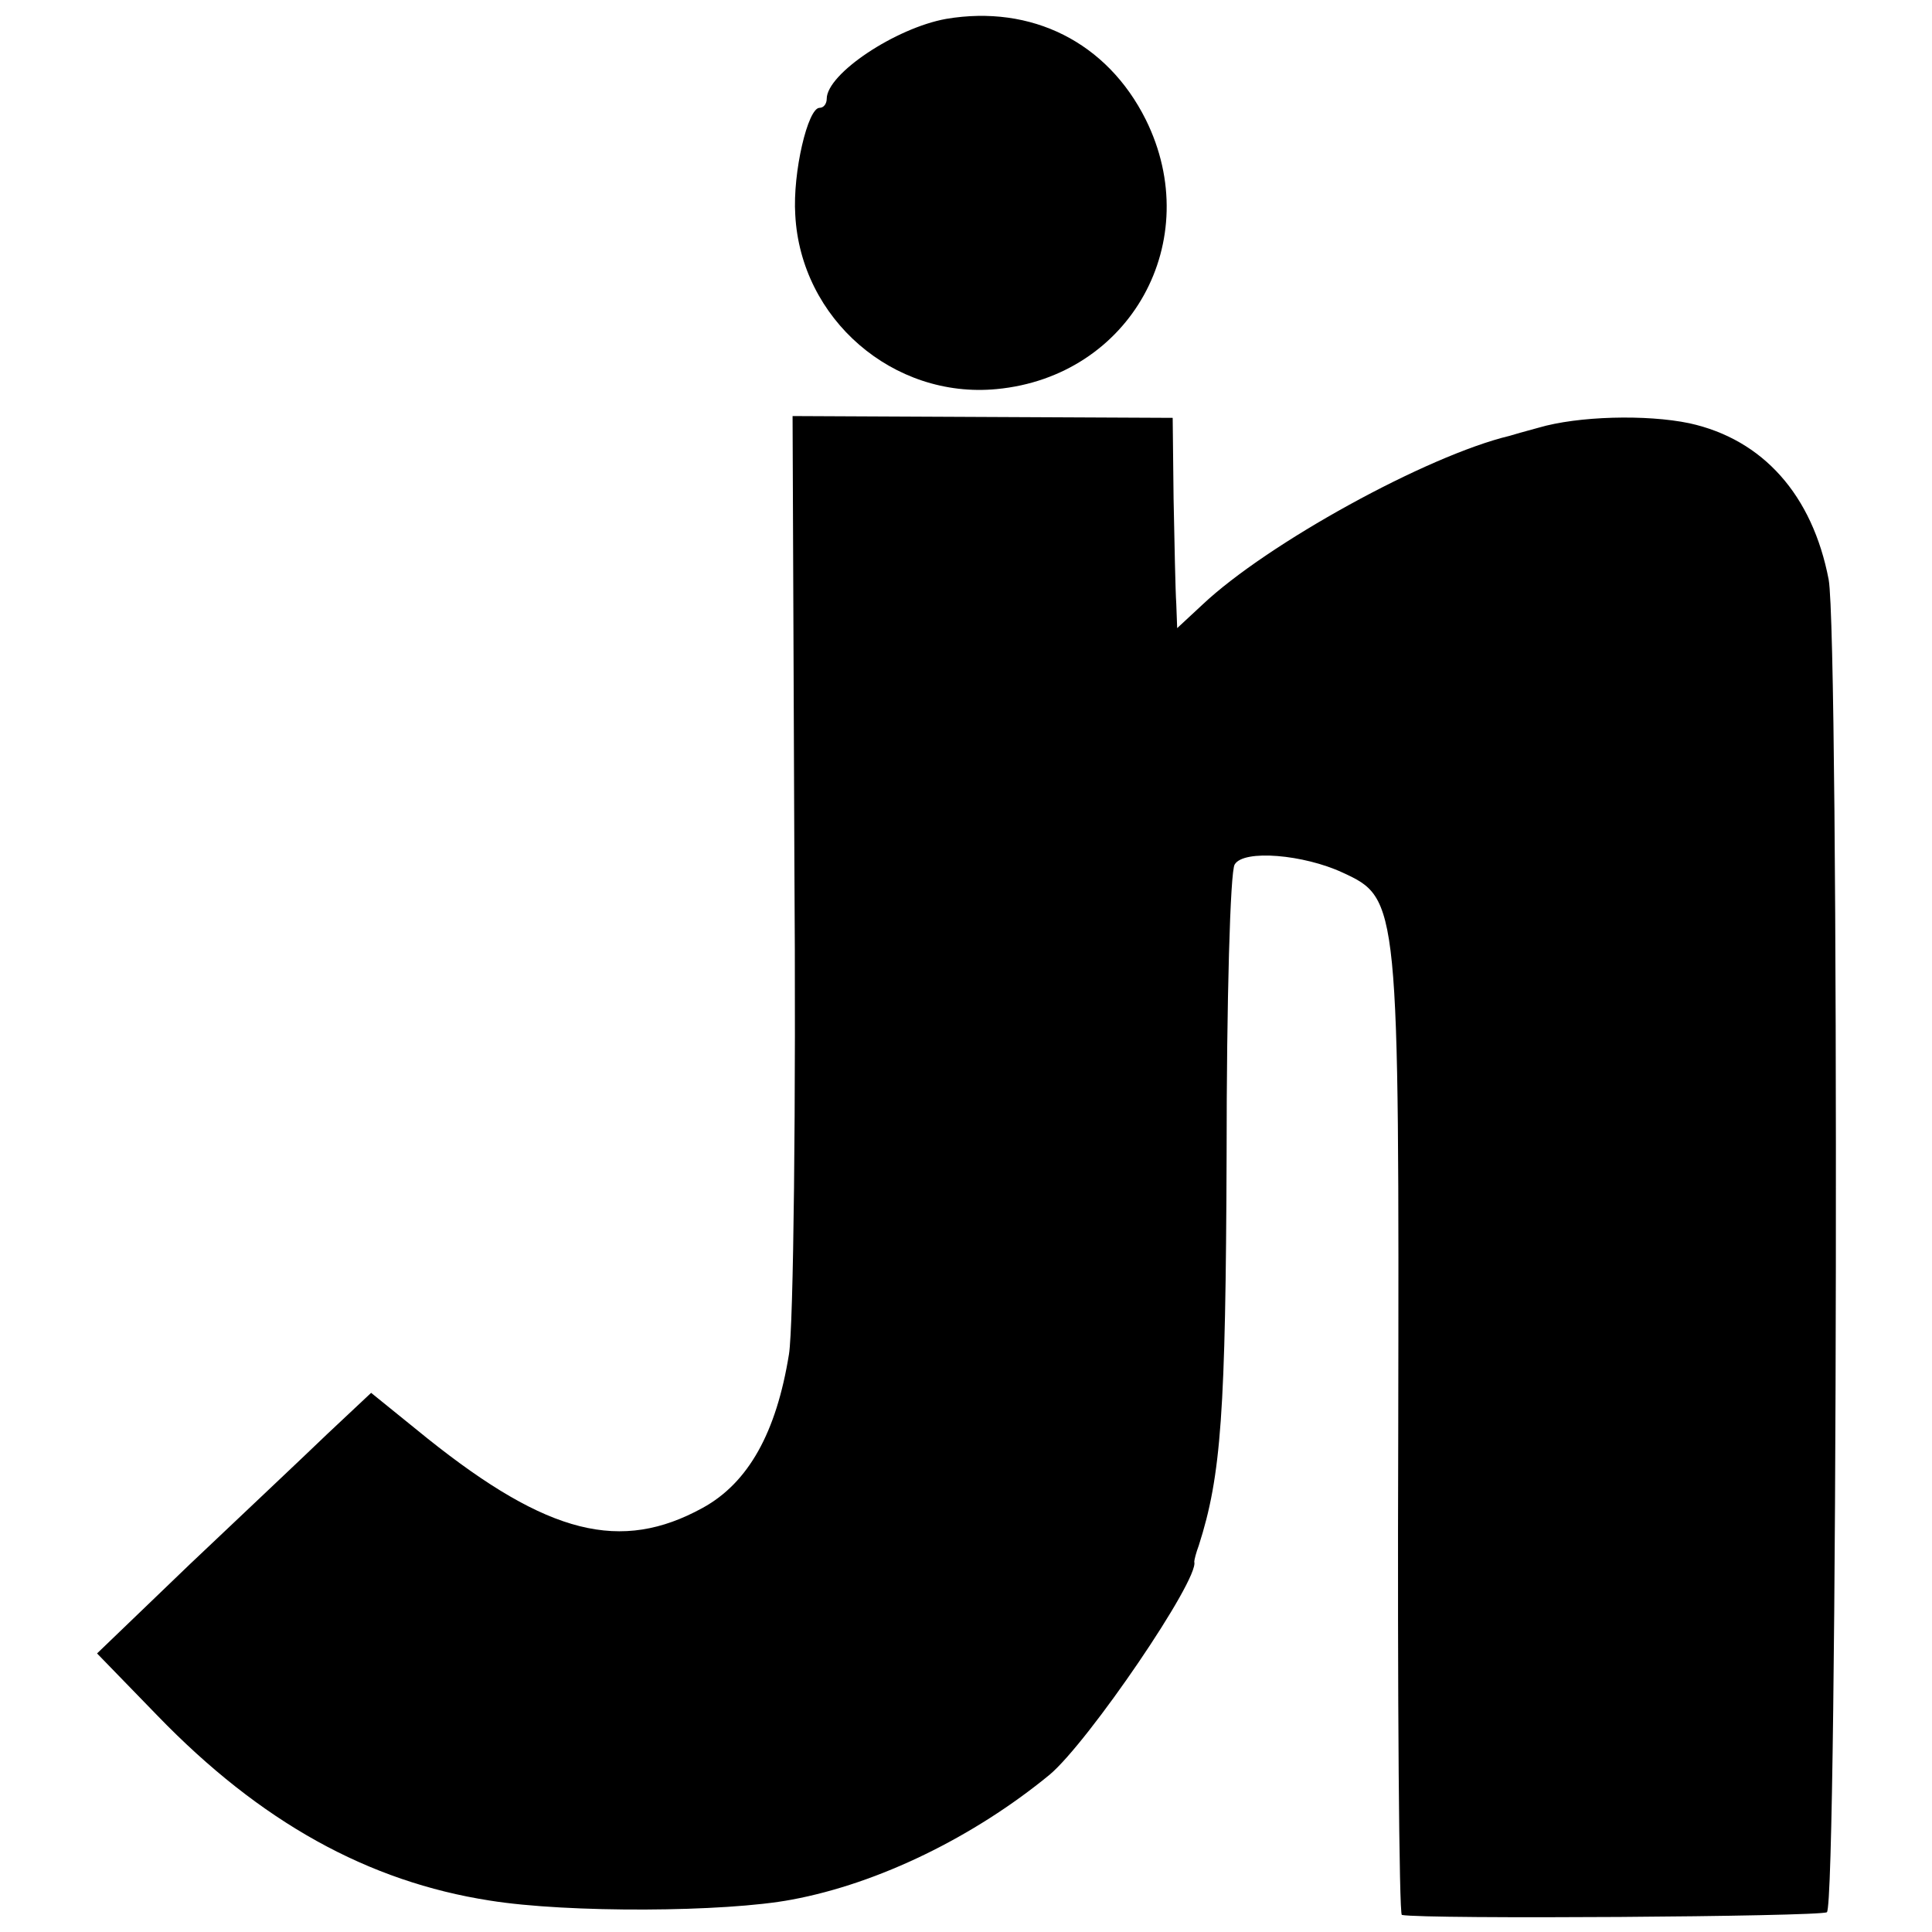
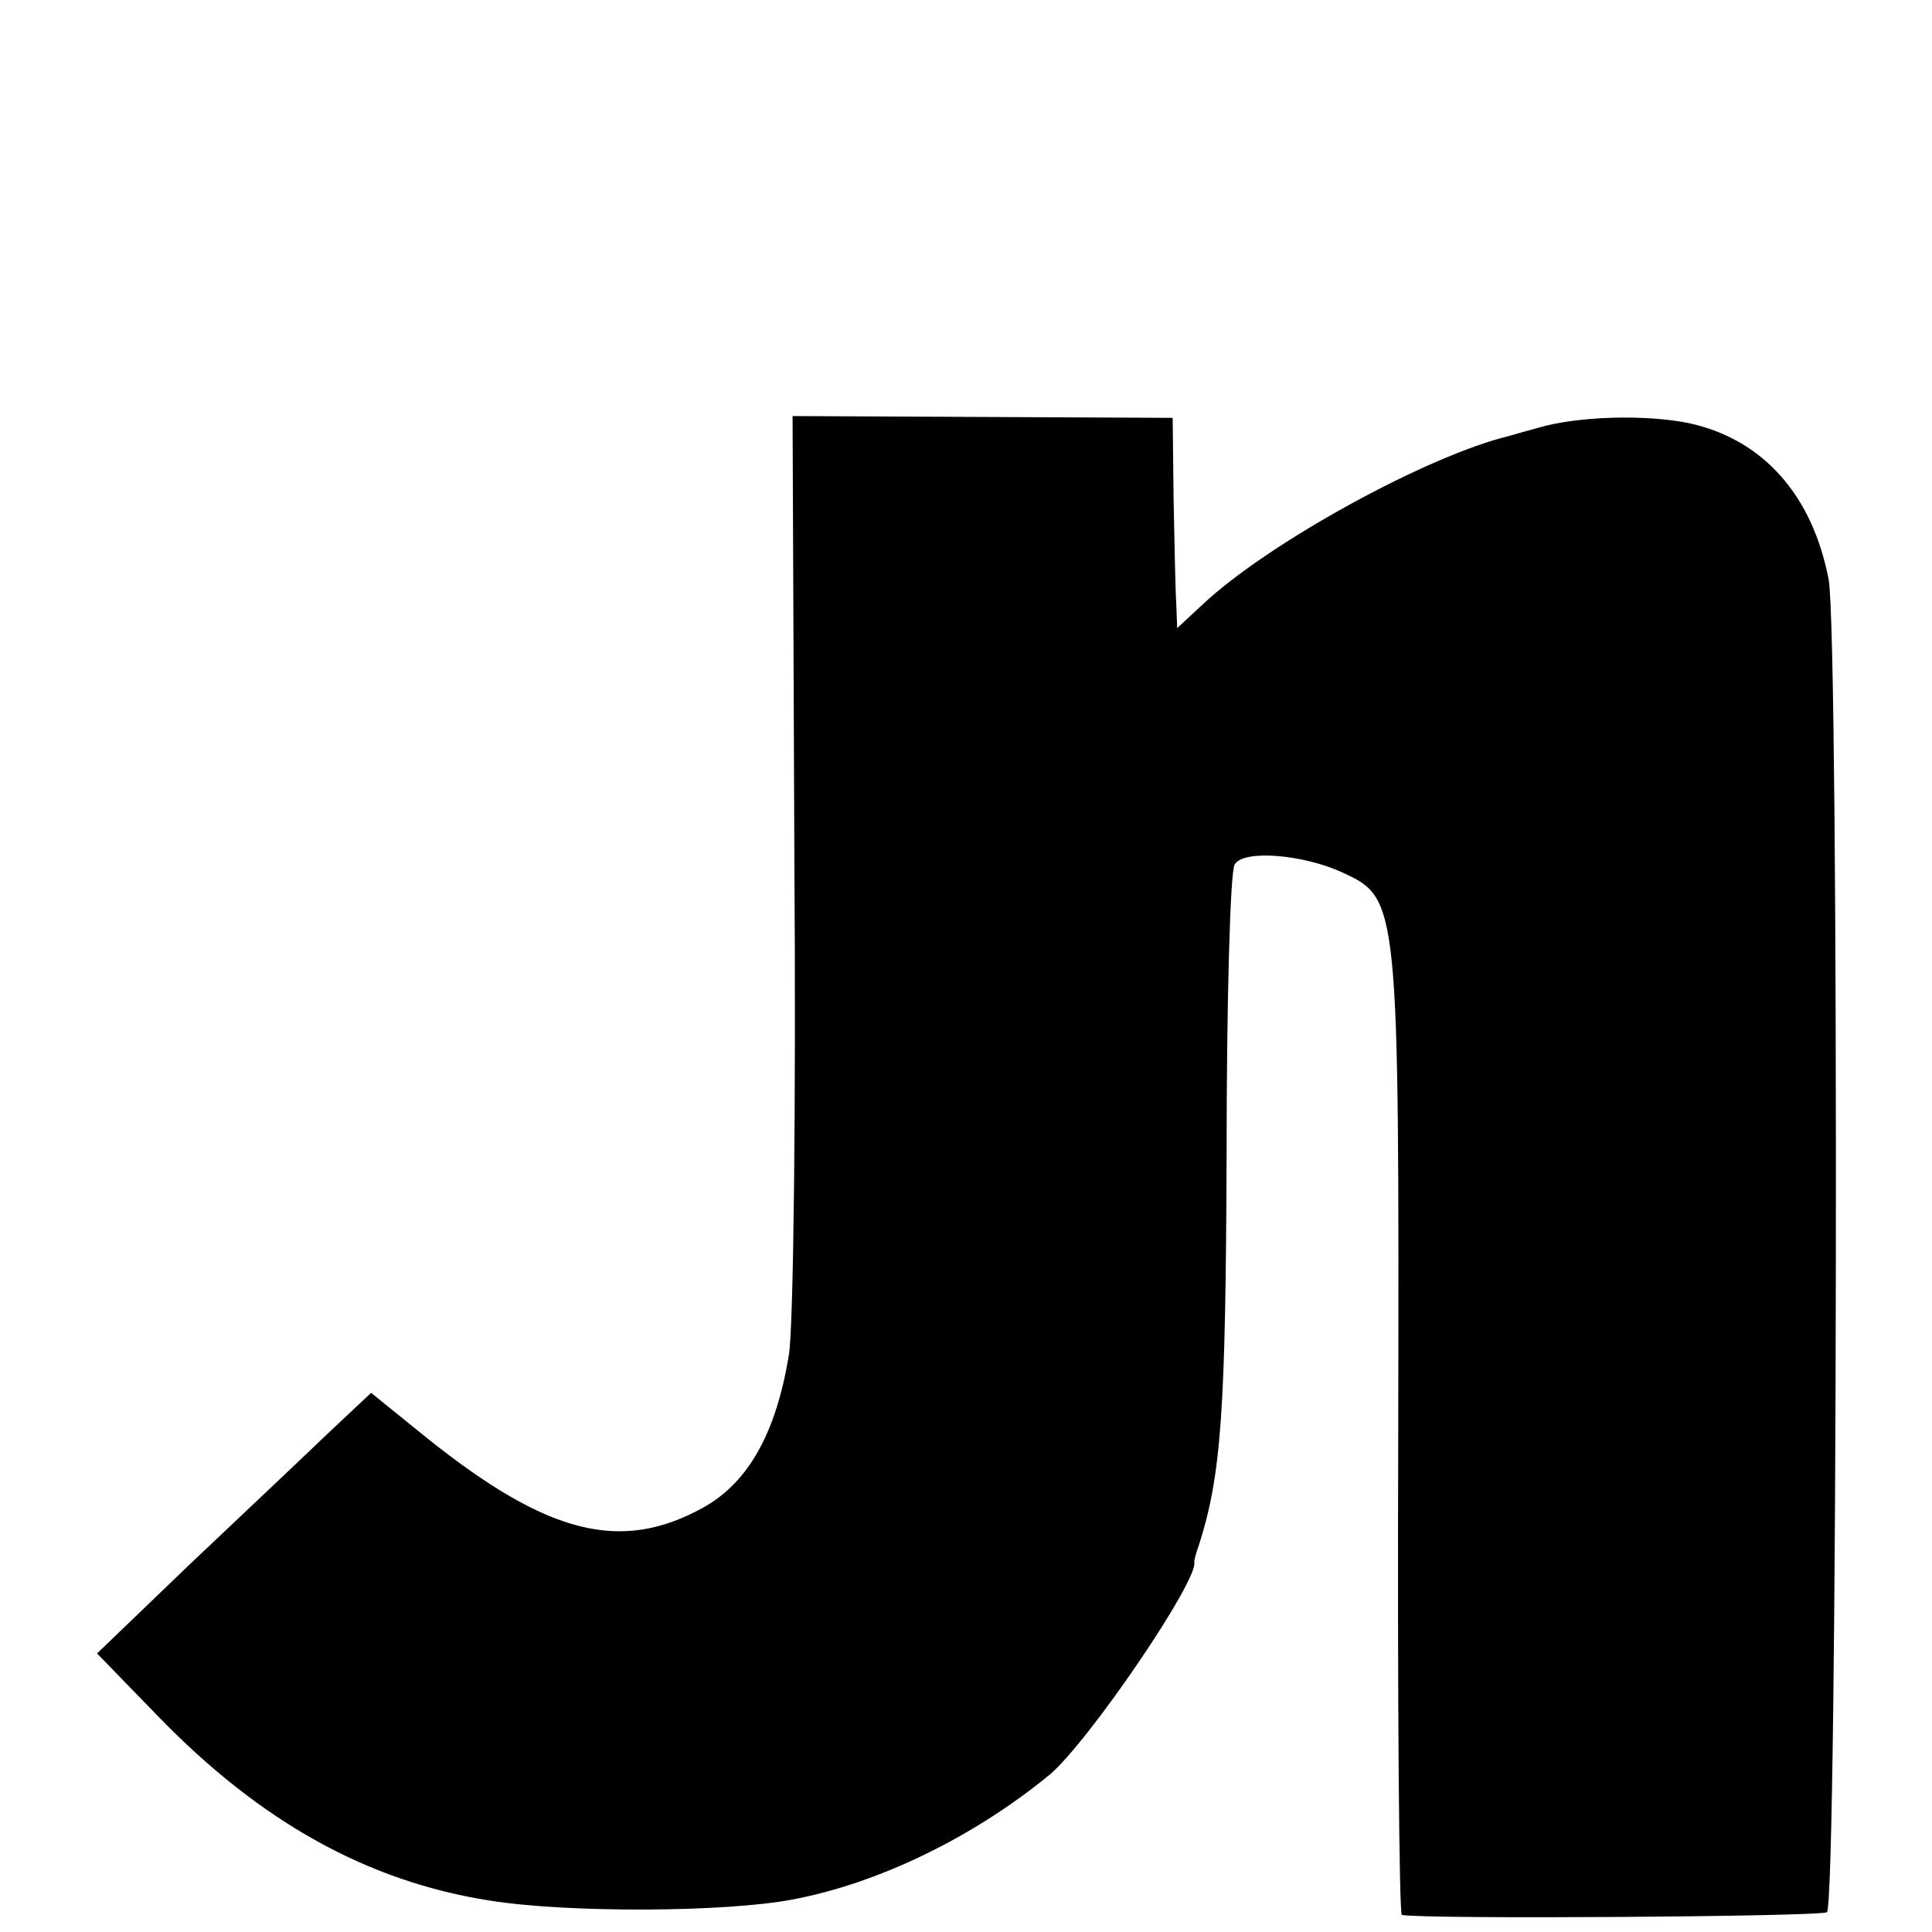
<svg xmlns="http://www.w3.org/2000/svg" version="1.0" width="215pt" height="215pt" viewBox="0 0 215 215" preserveAspectRatio="xMidYMid meet">
  <g transform="translate(0,215) scale(0.1,-0.1)" fill="#000000" stroke="none">
-     <path d="M1053 2129 c-56 -10 -133 -61 -133 -89 0 -5 -3 -10 -8 -10 -13 0 -30 -72 -27 -119 6 -116 109 -205 224 -194 149 14 233 165 166 300 -43 86 -127 128 -222 112z" />
    <path d="M884 1194 c2 -272 -1 -520 -6 -551 -14 -87 -45 -143 -96 -171 -91 -50 -172 -30 -306 77 l-63 51 -49 -46 c-27 -26 -96 -91 -153 -145 l-103 -99 67 -69 c115 -119 235 -185 370 -206 87 -14 262 -13 336 1 97 18 203 70 287 139 43 36 167 218 161 237 0 2 2 10 5 18 25 78 30 148 31 435 0 171 4 316 9 323 10 17 77 11 120 -9 63 -29 63 -32 62 -624 -1 -294 1 -535 4 -536 25 -5 464 -2 473 3 12 7 14 1418 2 1483 -18 94 -73 156 -155 174 -48 10 -124 8 -168 -5 -15 -4 -29 -8 -32 -9 -92 -22 -270 -120 -342 -188 l-28 -26 -1 27 c-1 15 -2 67 -3 117 l-1 90 -212 1 -211 1 2 -493z" />
  </g>
</svg>